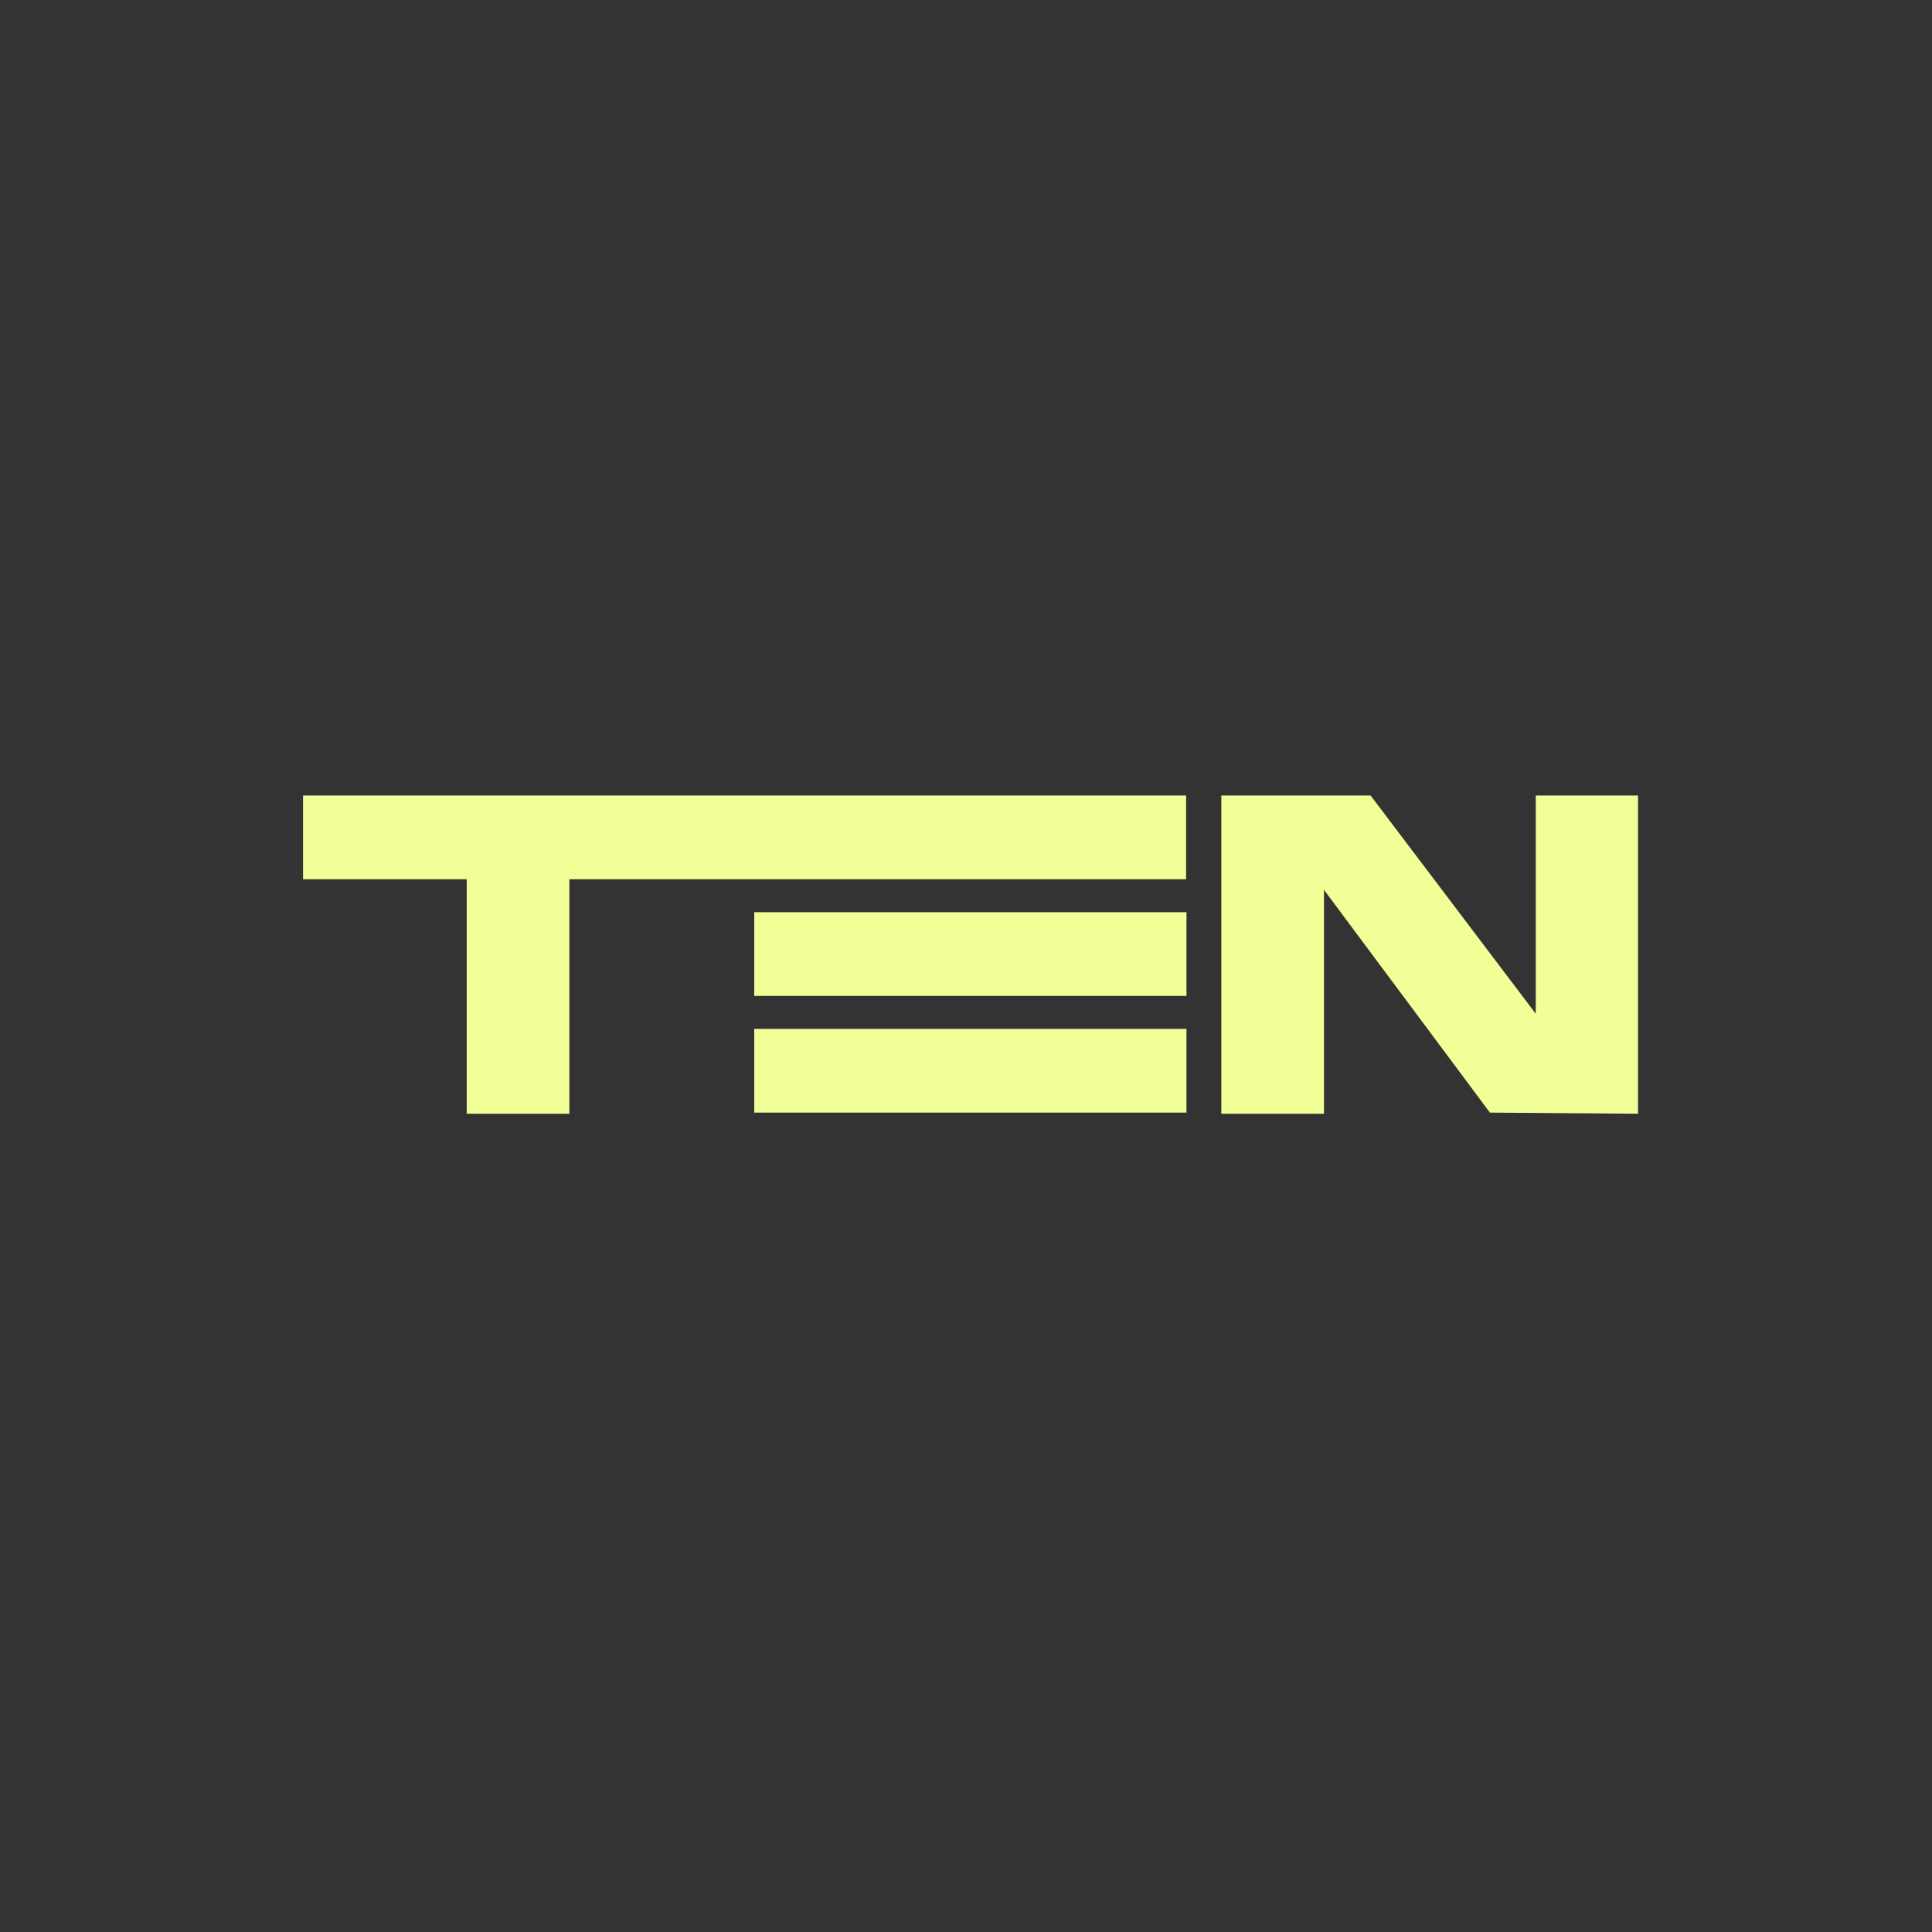
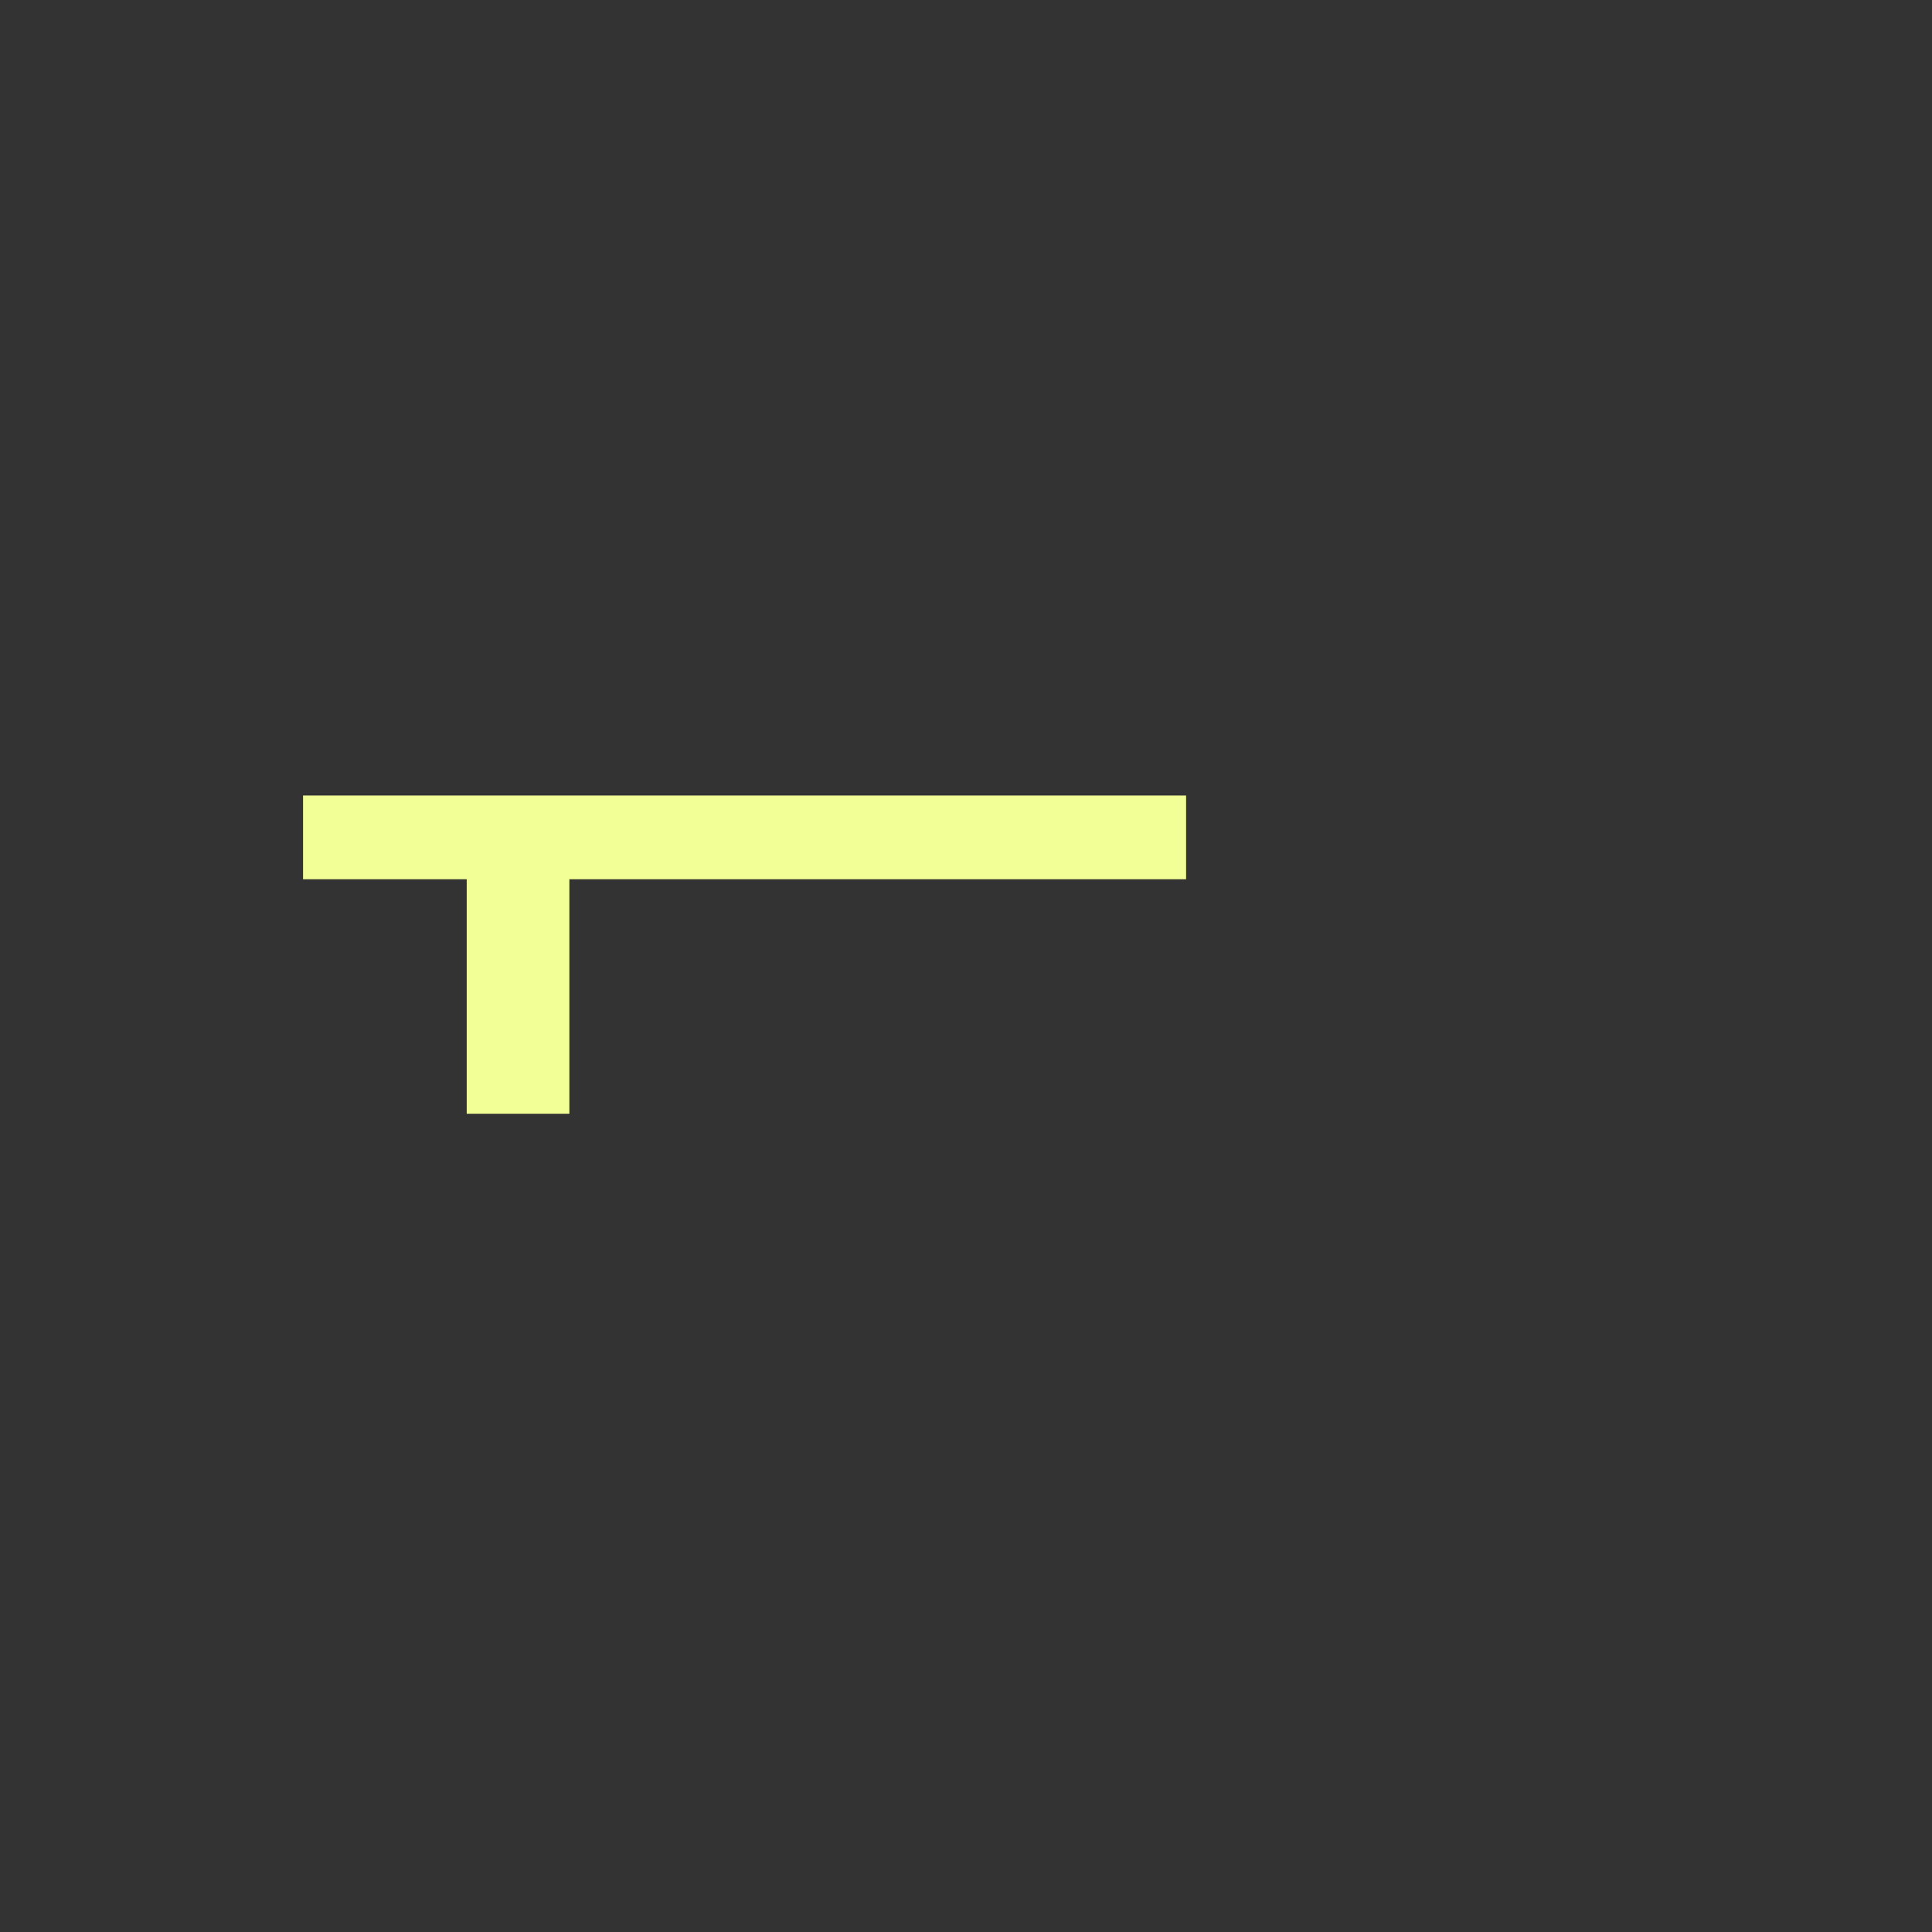
<svg xmlns="http://www.w3.org/2000/svg" width="51" height="51" viewBox="0 0 51 51" fill="none">
  <rect x="0" y="0" width="51" height="51" fill="#333333" stroke="none" />
-   <path d="M31.32 24.08H19.91V26.29H31.32V24.08Z" fill="#F2FF96" />
-   <path d="M31.32 27.16H19.91V29.37H31.32V27.16Z" fill="#F2FF96" />
  <path fill-rule="evenodd" clip-rule="evenodd" d="M31.31 21H8V23.21H12.32V29.4H15.03V23.21H31.31V21Z" fill="#F2FF96" />
-   <path fill-rule="evenodd" clip-rule="evenodd" d="M40.54 21V26.76L36.18 21H32.24V29.4H34.95V23.49L39.33 29.37L43.24 29.4V21H40.54Z" fill="#F2FF96" />
</svg>